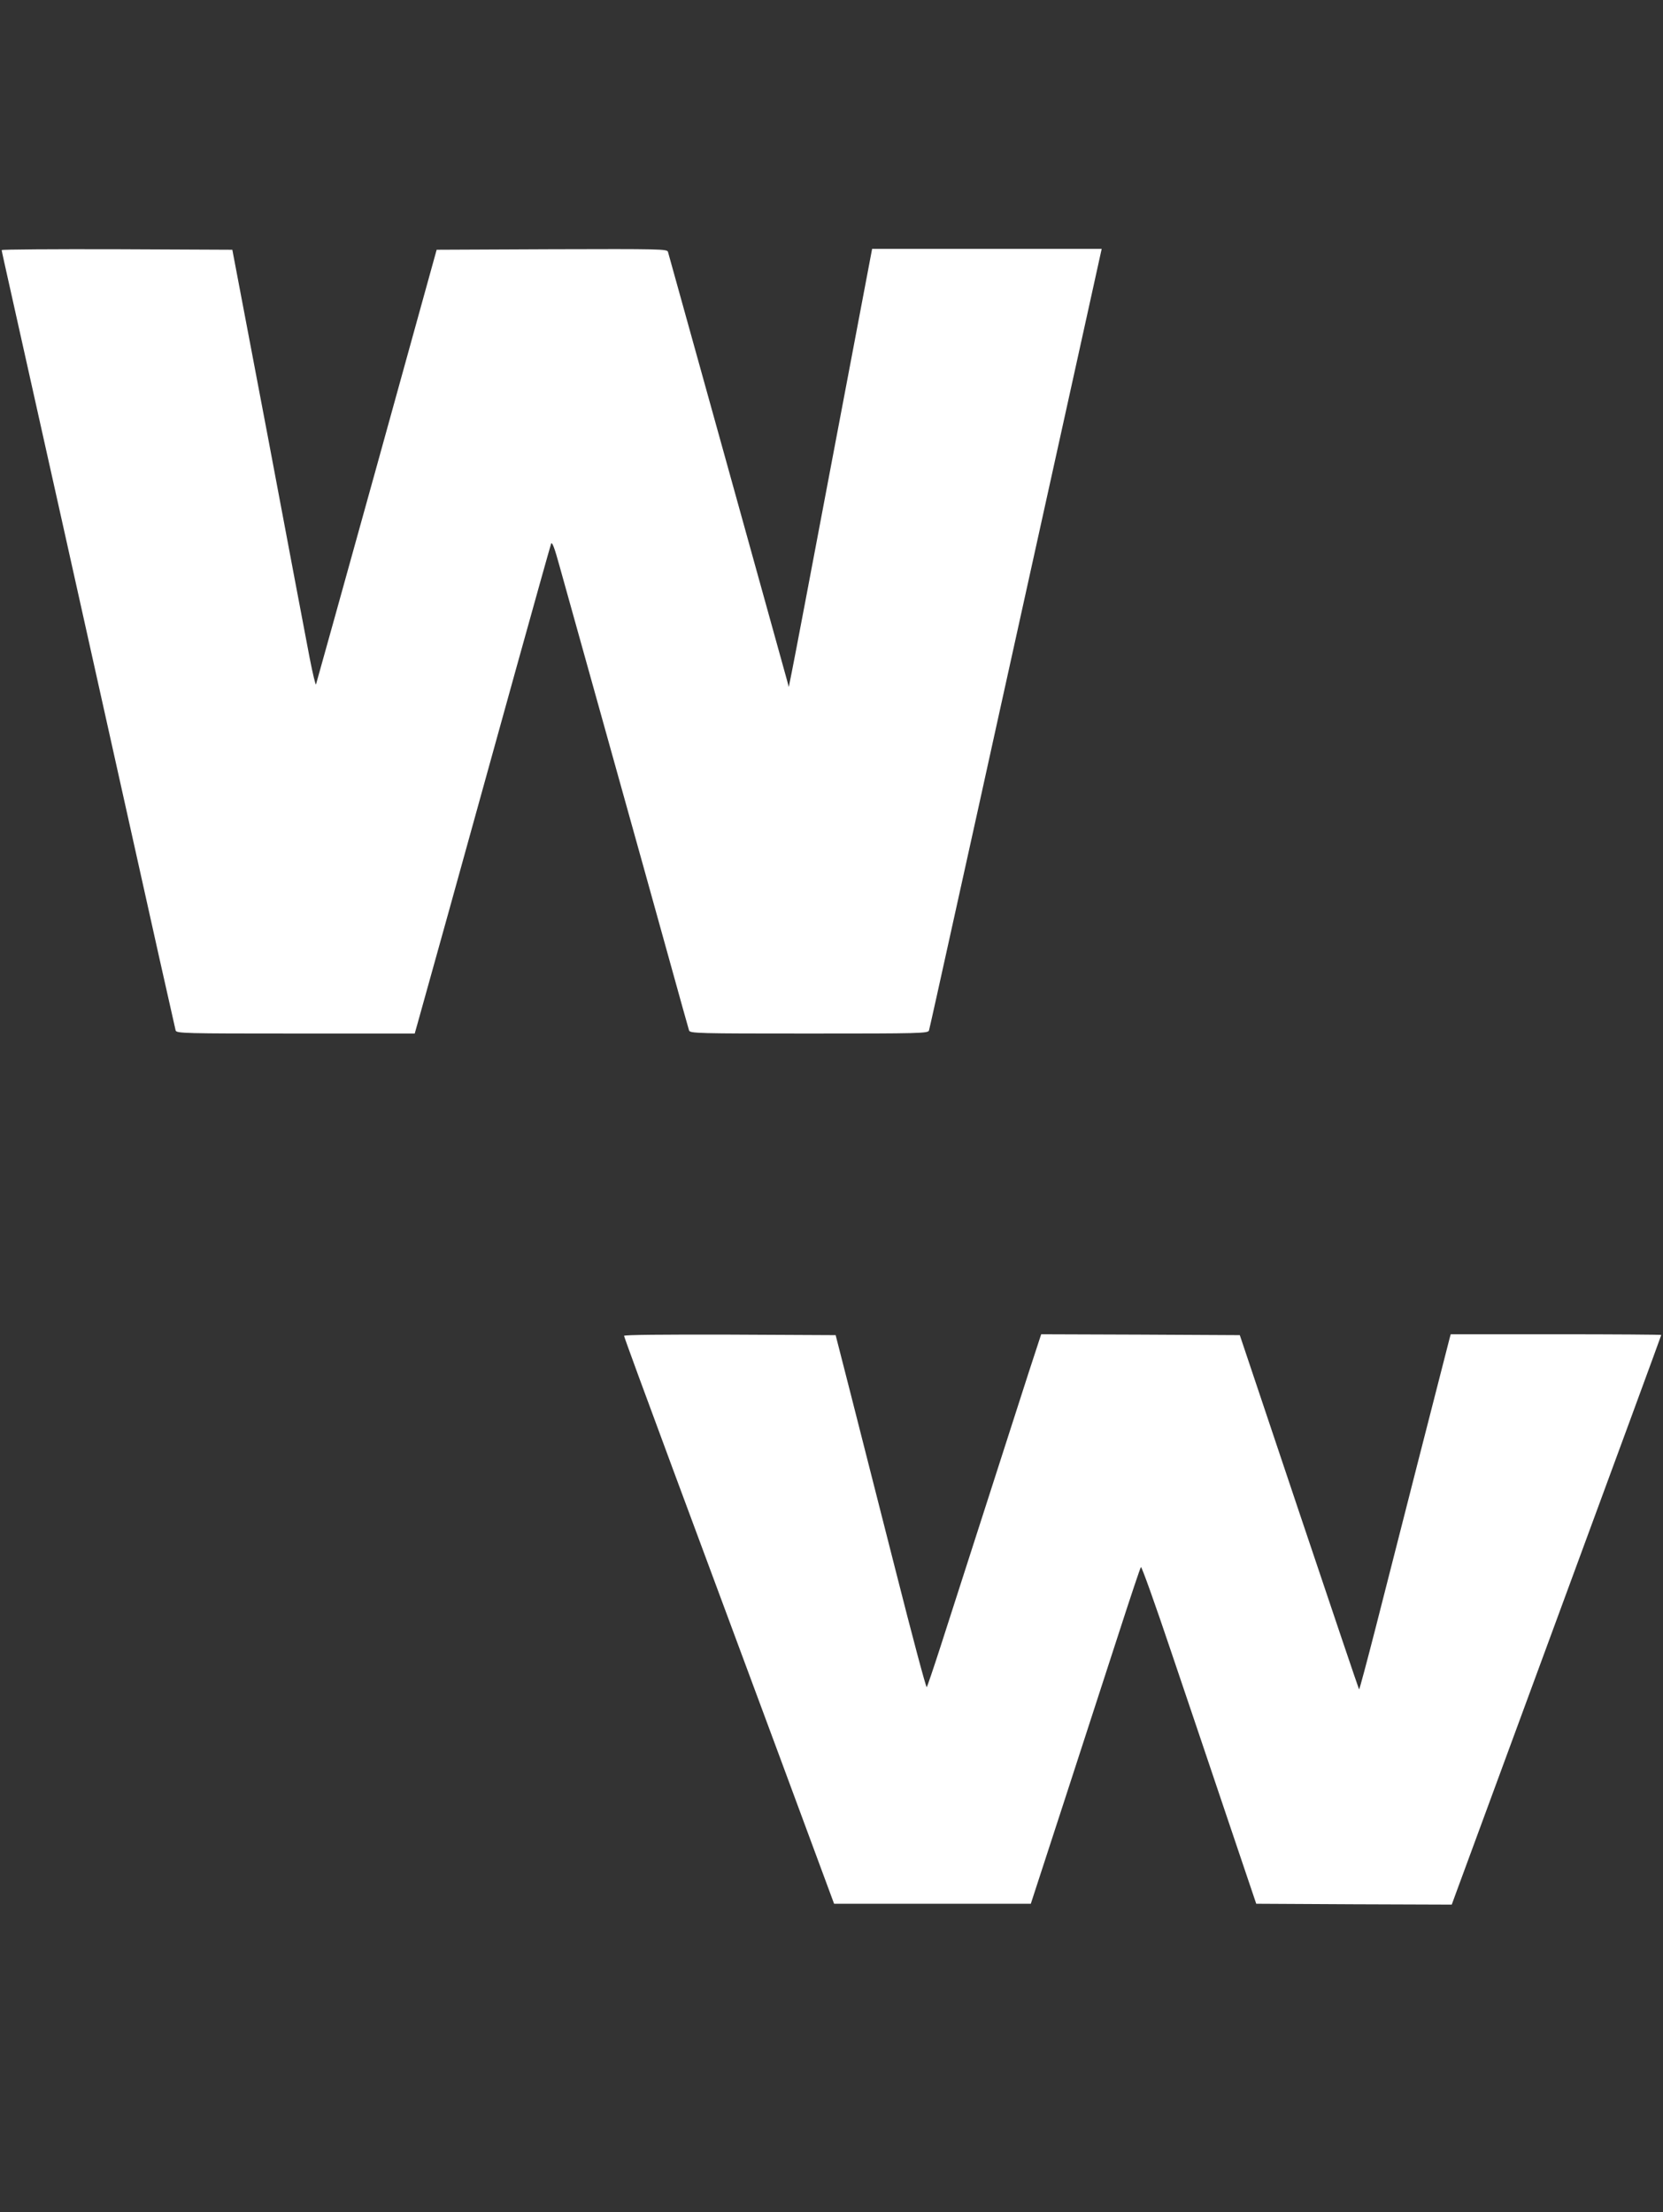
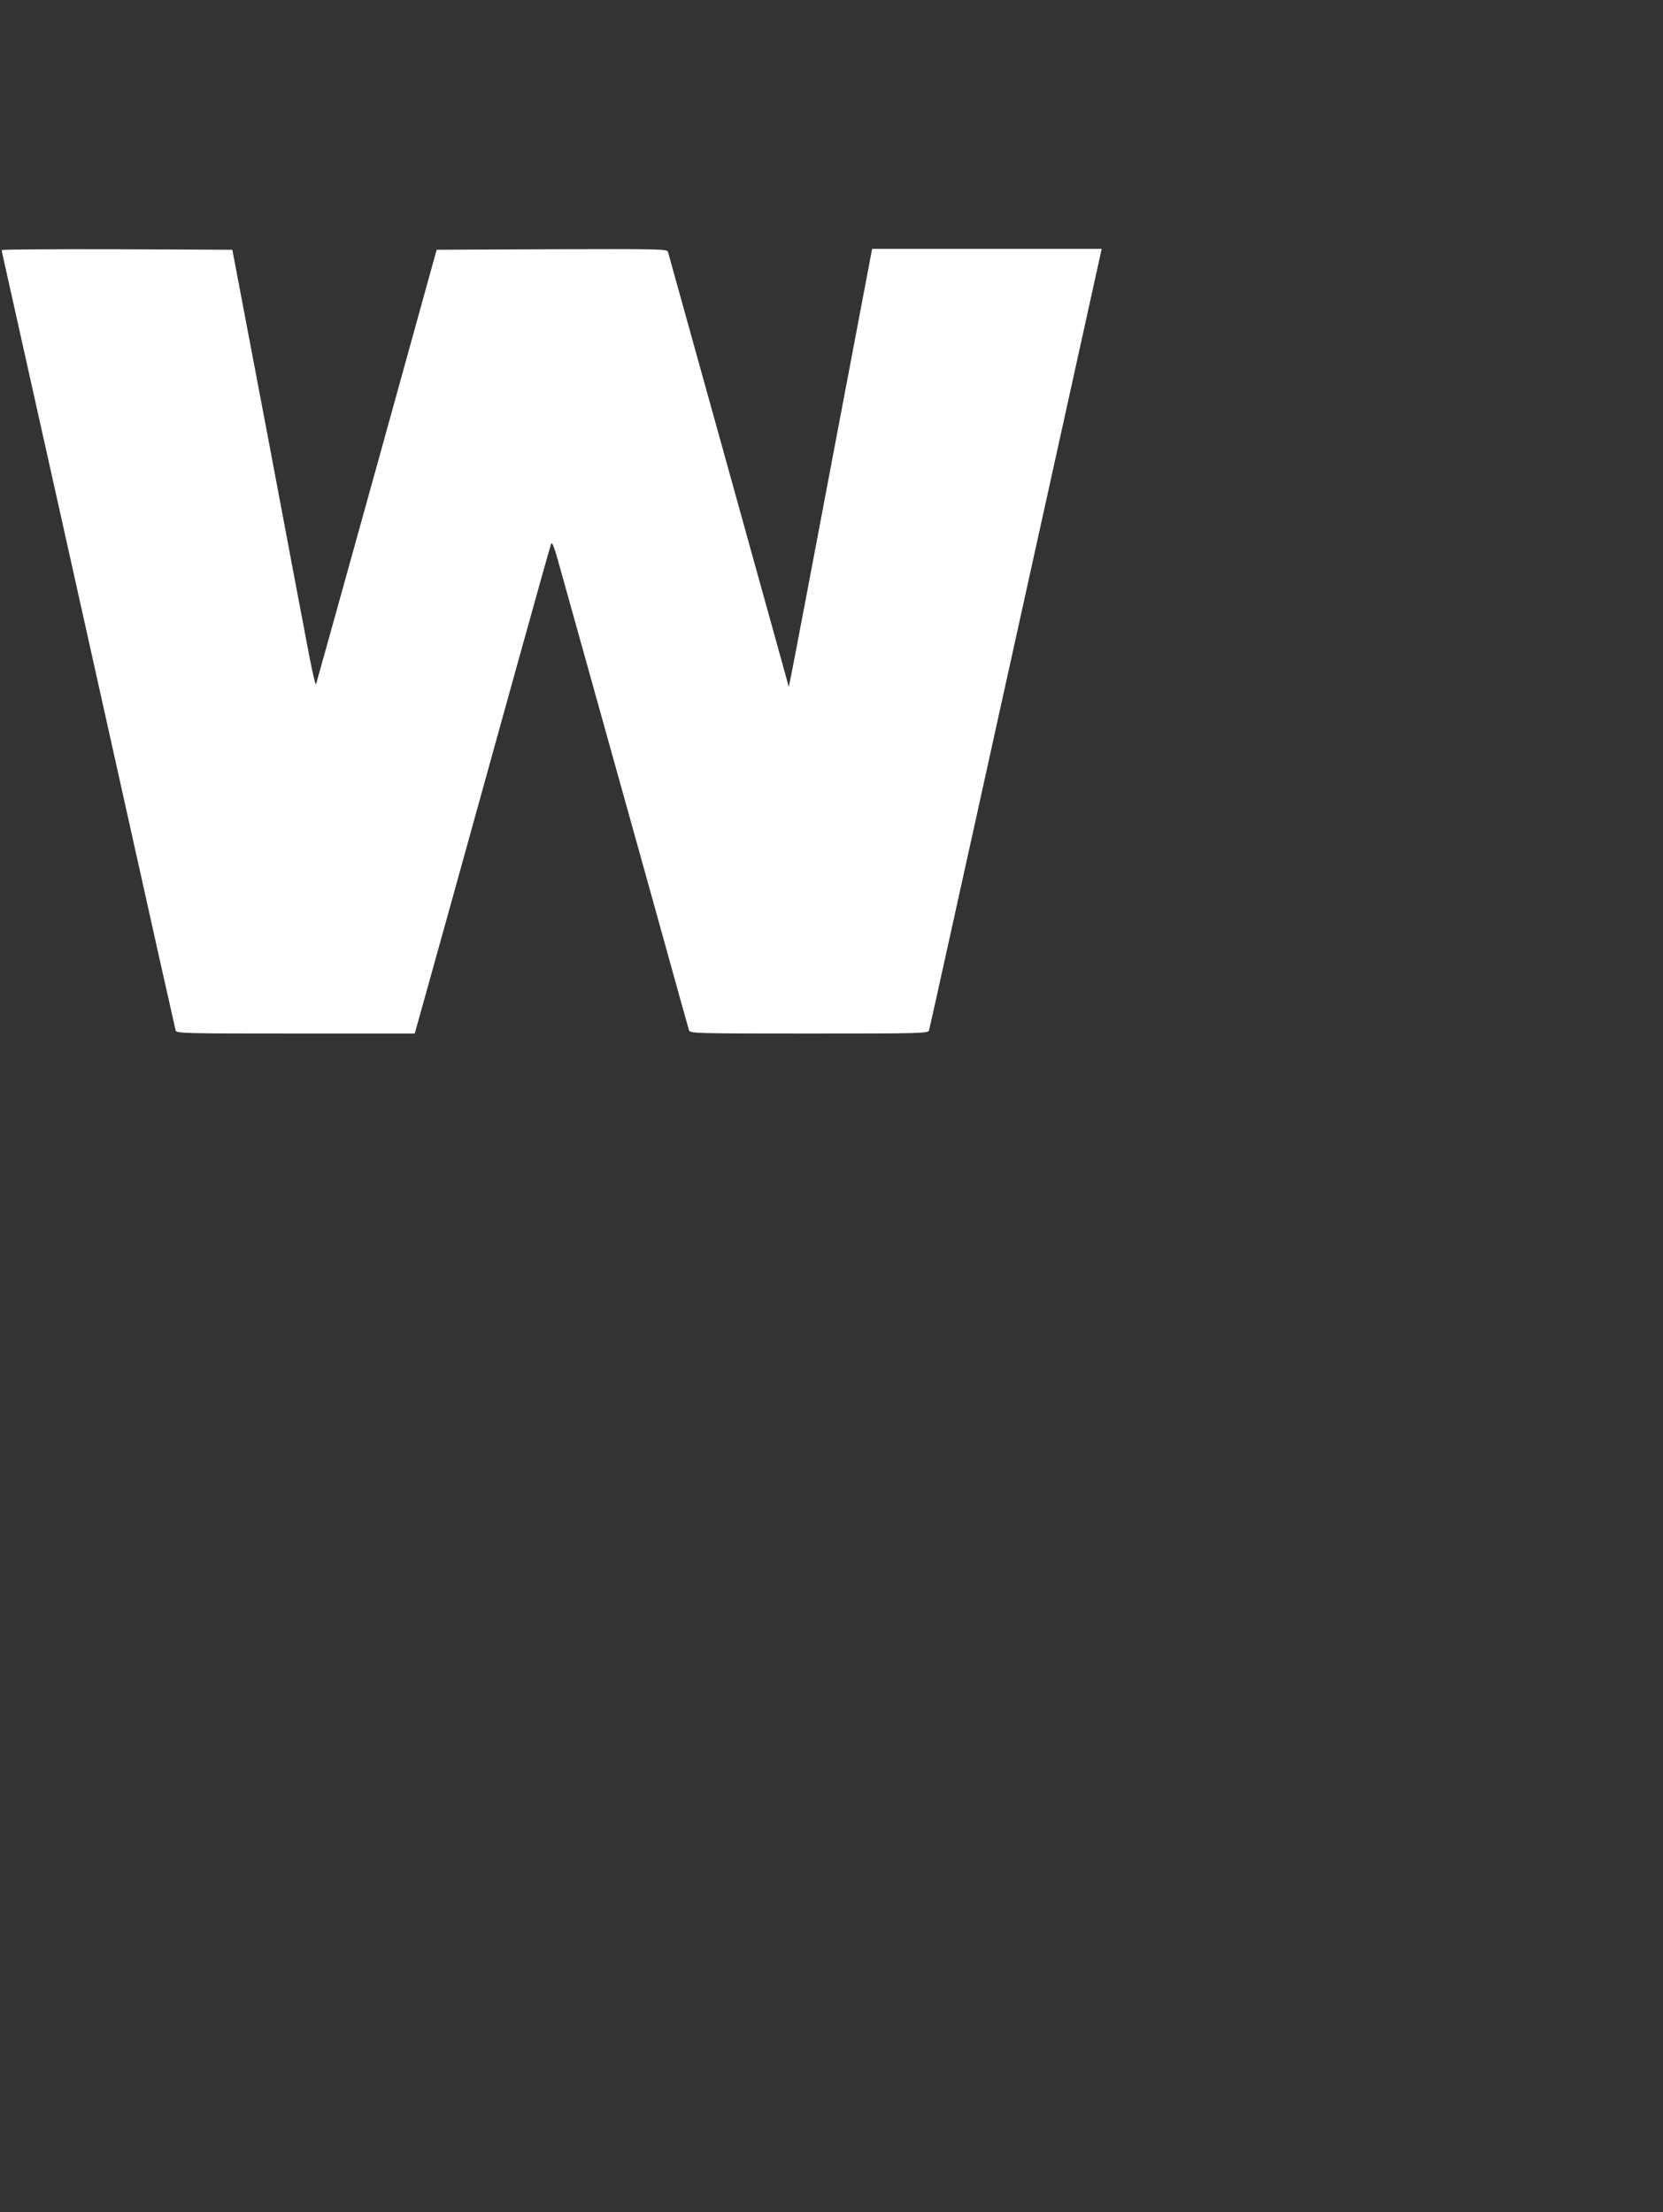
<svg xmlns="http://www.w3.org/2000/svg" version="1.0" width="962pt" height="1280pt" viewBox="0 0 962 1280" preserveAspectRatio="xMidYMid meet">
  <rect x="0" y="0" width="962" height="1280" fill="#333333" stroke="none" />
  <g transform="translate(0,1280) scale(0.1,-0.1)" fill="#ffffff" stroke="none">
    <path d="M10 11353 c0 -5 7 -35 14 -68 12 -51 605 -2712 897 -4025 50 -223 93 -413 95 -422 5 -17 47 -18 694 -18 l689 0 15 53 c18 62 288 1034 567 2042 110 396 203 728 207 739 6 13 20 -24 49 -130 23 -82 150 -538 283 -1014 133 -476 291 -1043 351 -1260 60 -217 112 -403 115 -412 5 -17 47 -18 694 -18 647 0 689 1 694 18 3 9 68 303 145 652 77 349 193 871 256 1160 64 289 222 1004 351 1590 129 586 238 1077 241 1093 l6 27 -664 0 -664 0 -224 -1182 c-123 -651 -231 -1221 -241 -1268 l-17 -85 -12 45 c-7 25 -163 587 -347 1250 -184 663 -337 1213 -340 1223 -5 16 -44 17 -672 15 l-666 -3 -346 -1250 c-191 -687 -349 -1257 -352 -1265 -2 -8 -19 62 -37 155 -18 94 -126 663 -239 1265 l-208 1095 -667 3 c-367 1 -667 -1 -667 -5z" />
-     <path d="M3610 5071 c0 -6 128 -355 285 -778 157 -422 430 -1159 608 -1638 l322 -870 569 0 569 0 197 605 c108 333 250 769 315 970 65 201 121 369 125 373 4 5 83 -216 175 -490 93 -274 241 -714 330 -978 l162 -480 566 -3 565 -2 30 82 c17 46 289 786 606 1646 317 860 576 1565 576 1568 0 2 -274 4 -609 4 l-609 0 -6 -22 c-11 -42 -335 -1308 -428 -1675 -51 -199 -94 -360 -96 -358 -2 2 -158 464 -347 1027 l-343 1023 -575 3 -574 2 -71 -217 c-69 -215 -376 -1169 -514 -1598 -39 -121 -74 -223 -77 -227 -4 -4 -85 300 -180 675 -95 375 -213 835 -260 1022 l-87 340 -612 3 c-382 1 -612 -1 -612 -7z" />
  </g>
</svg>